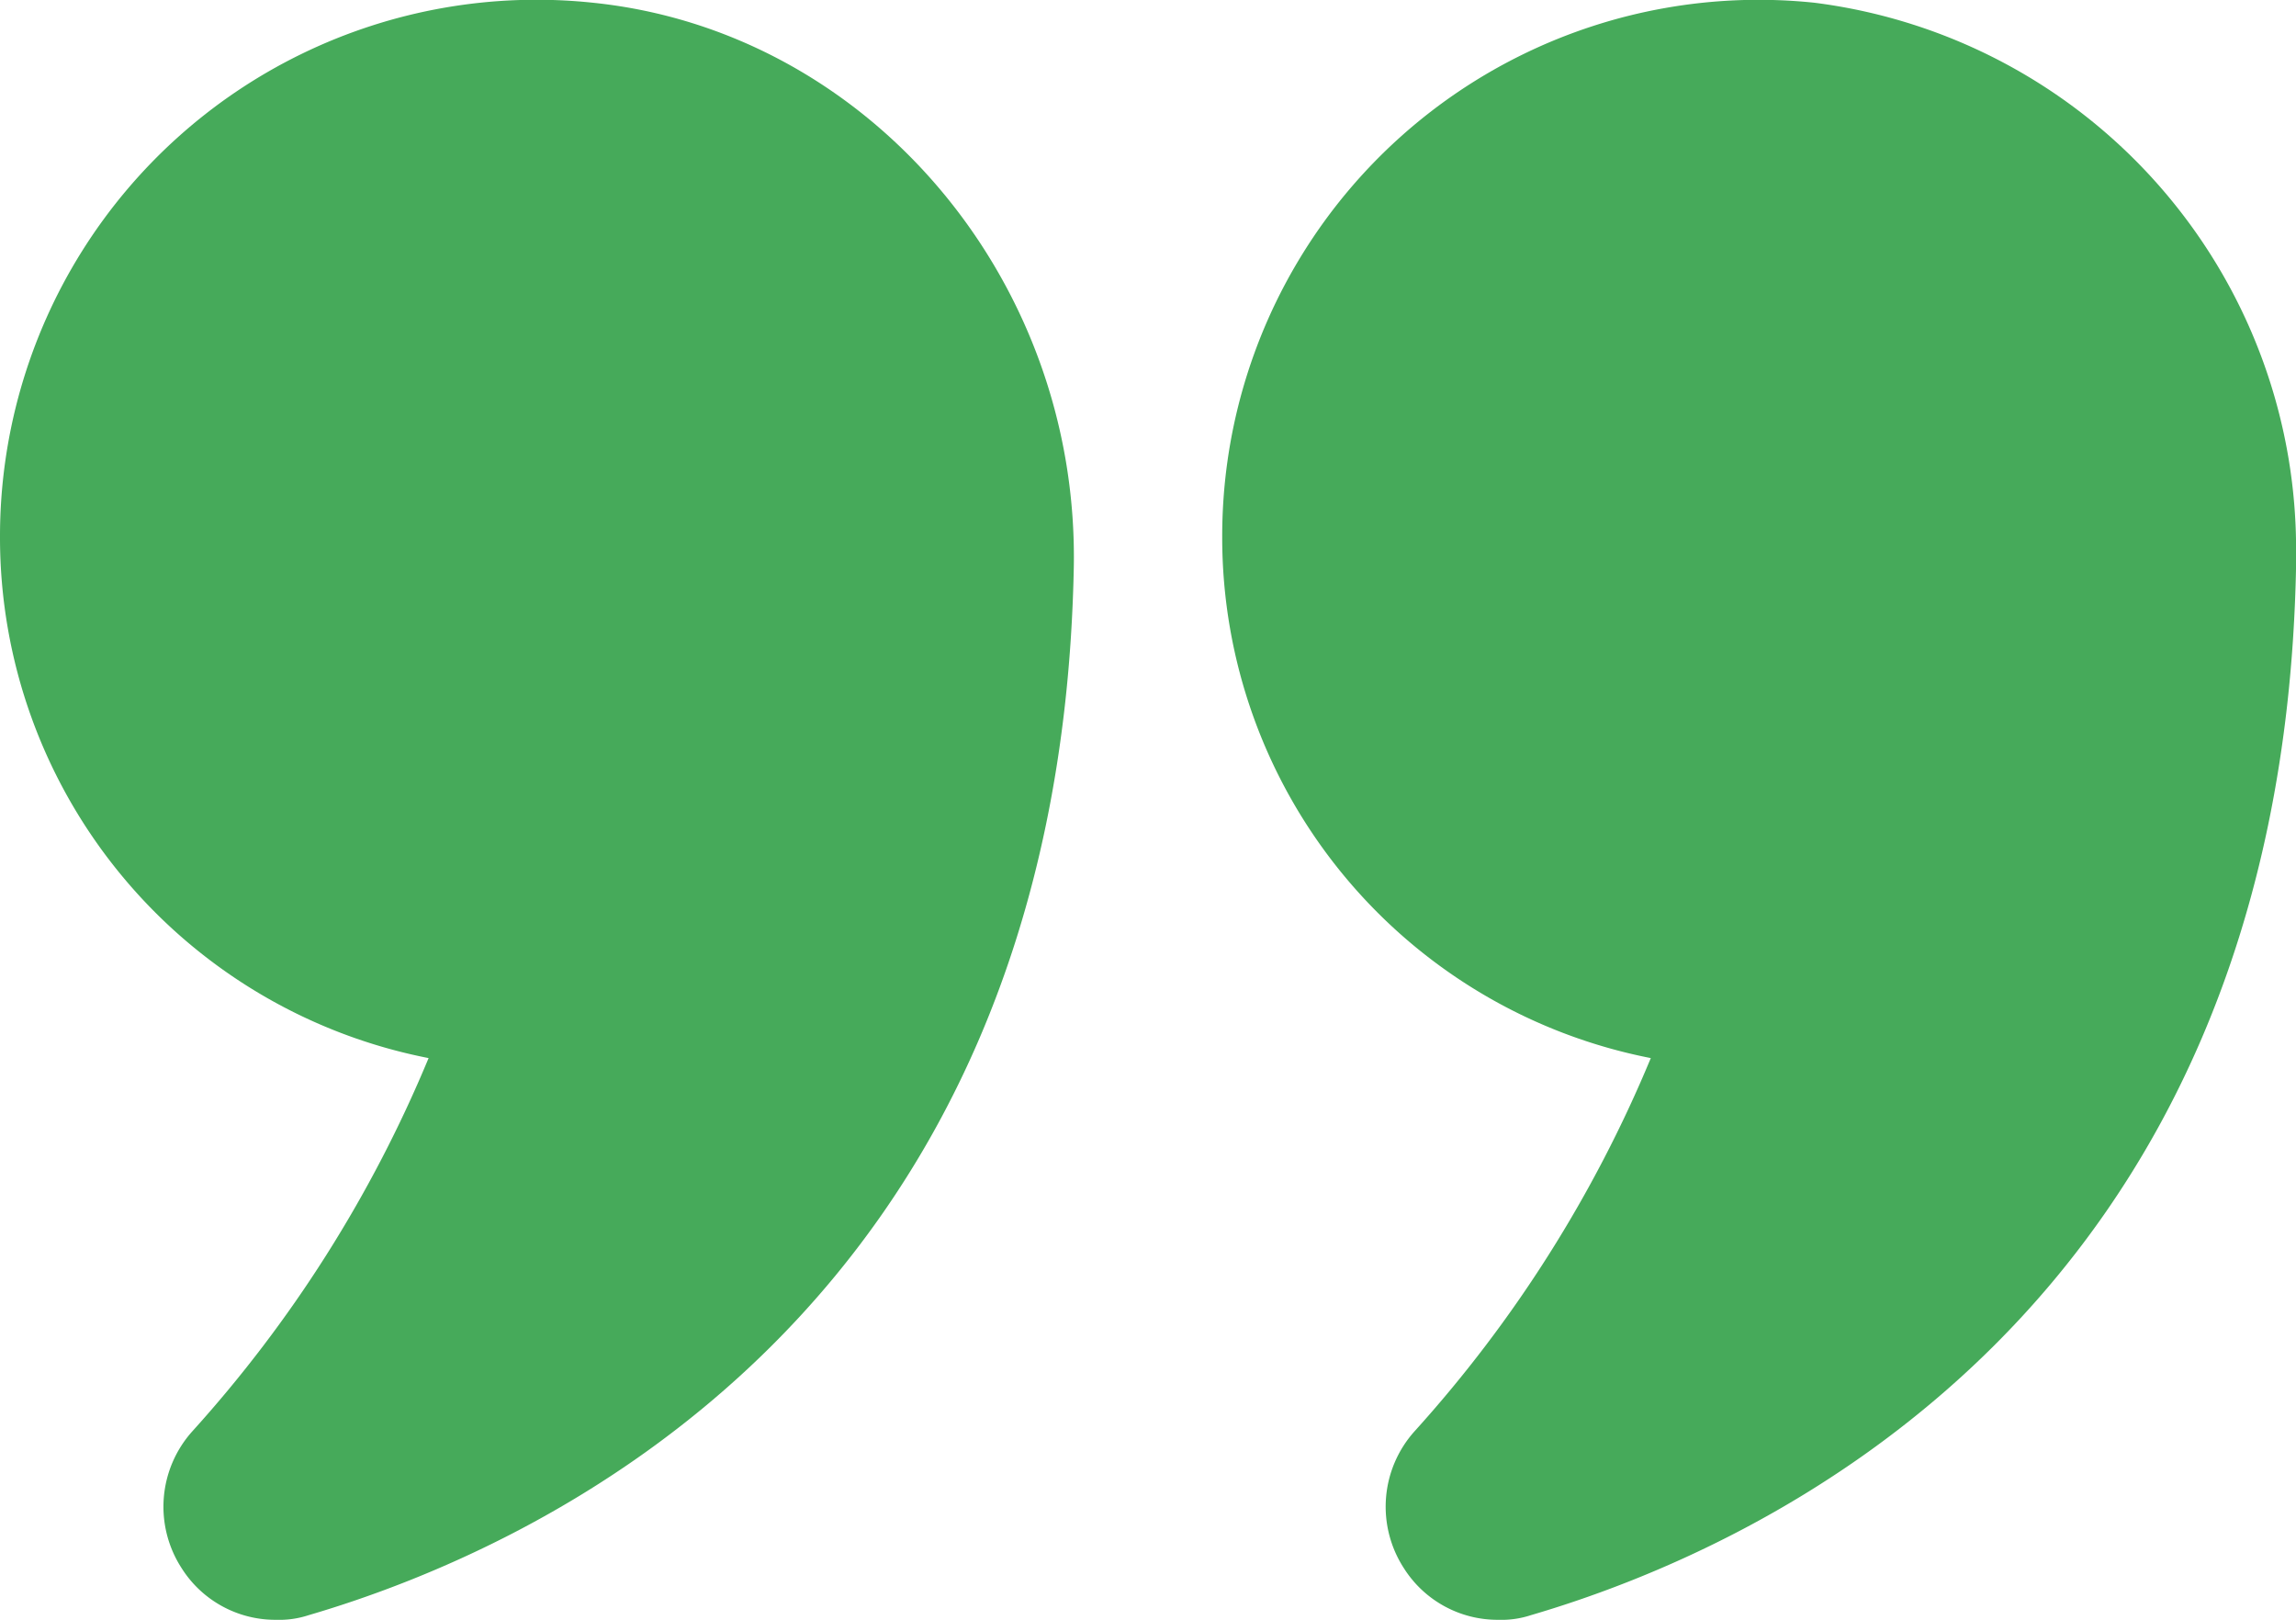
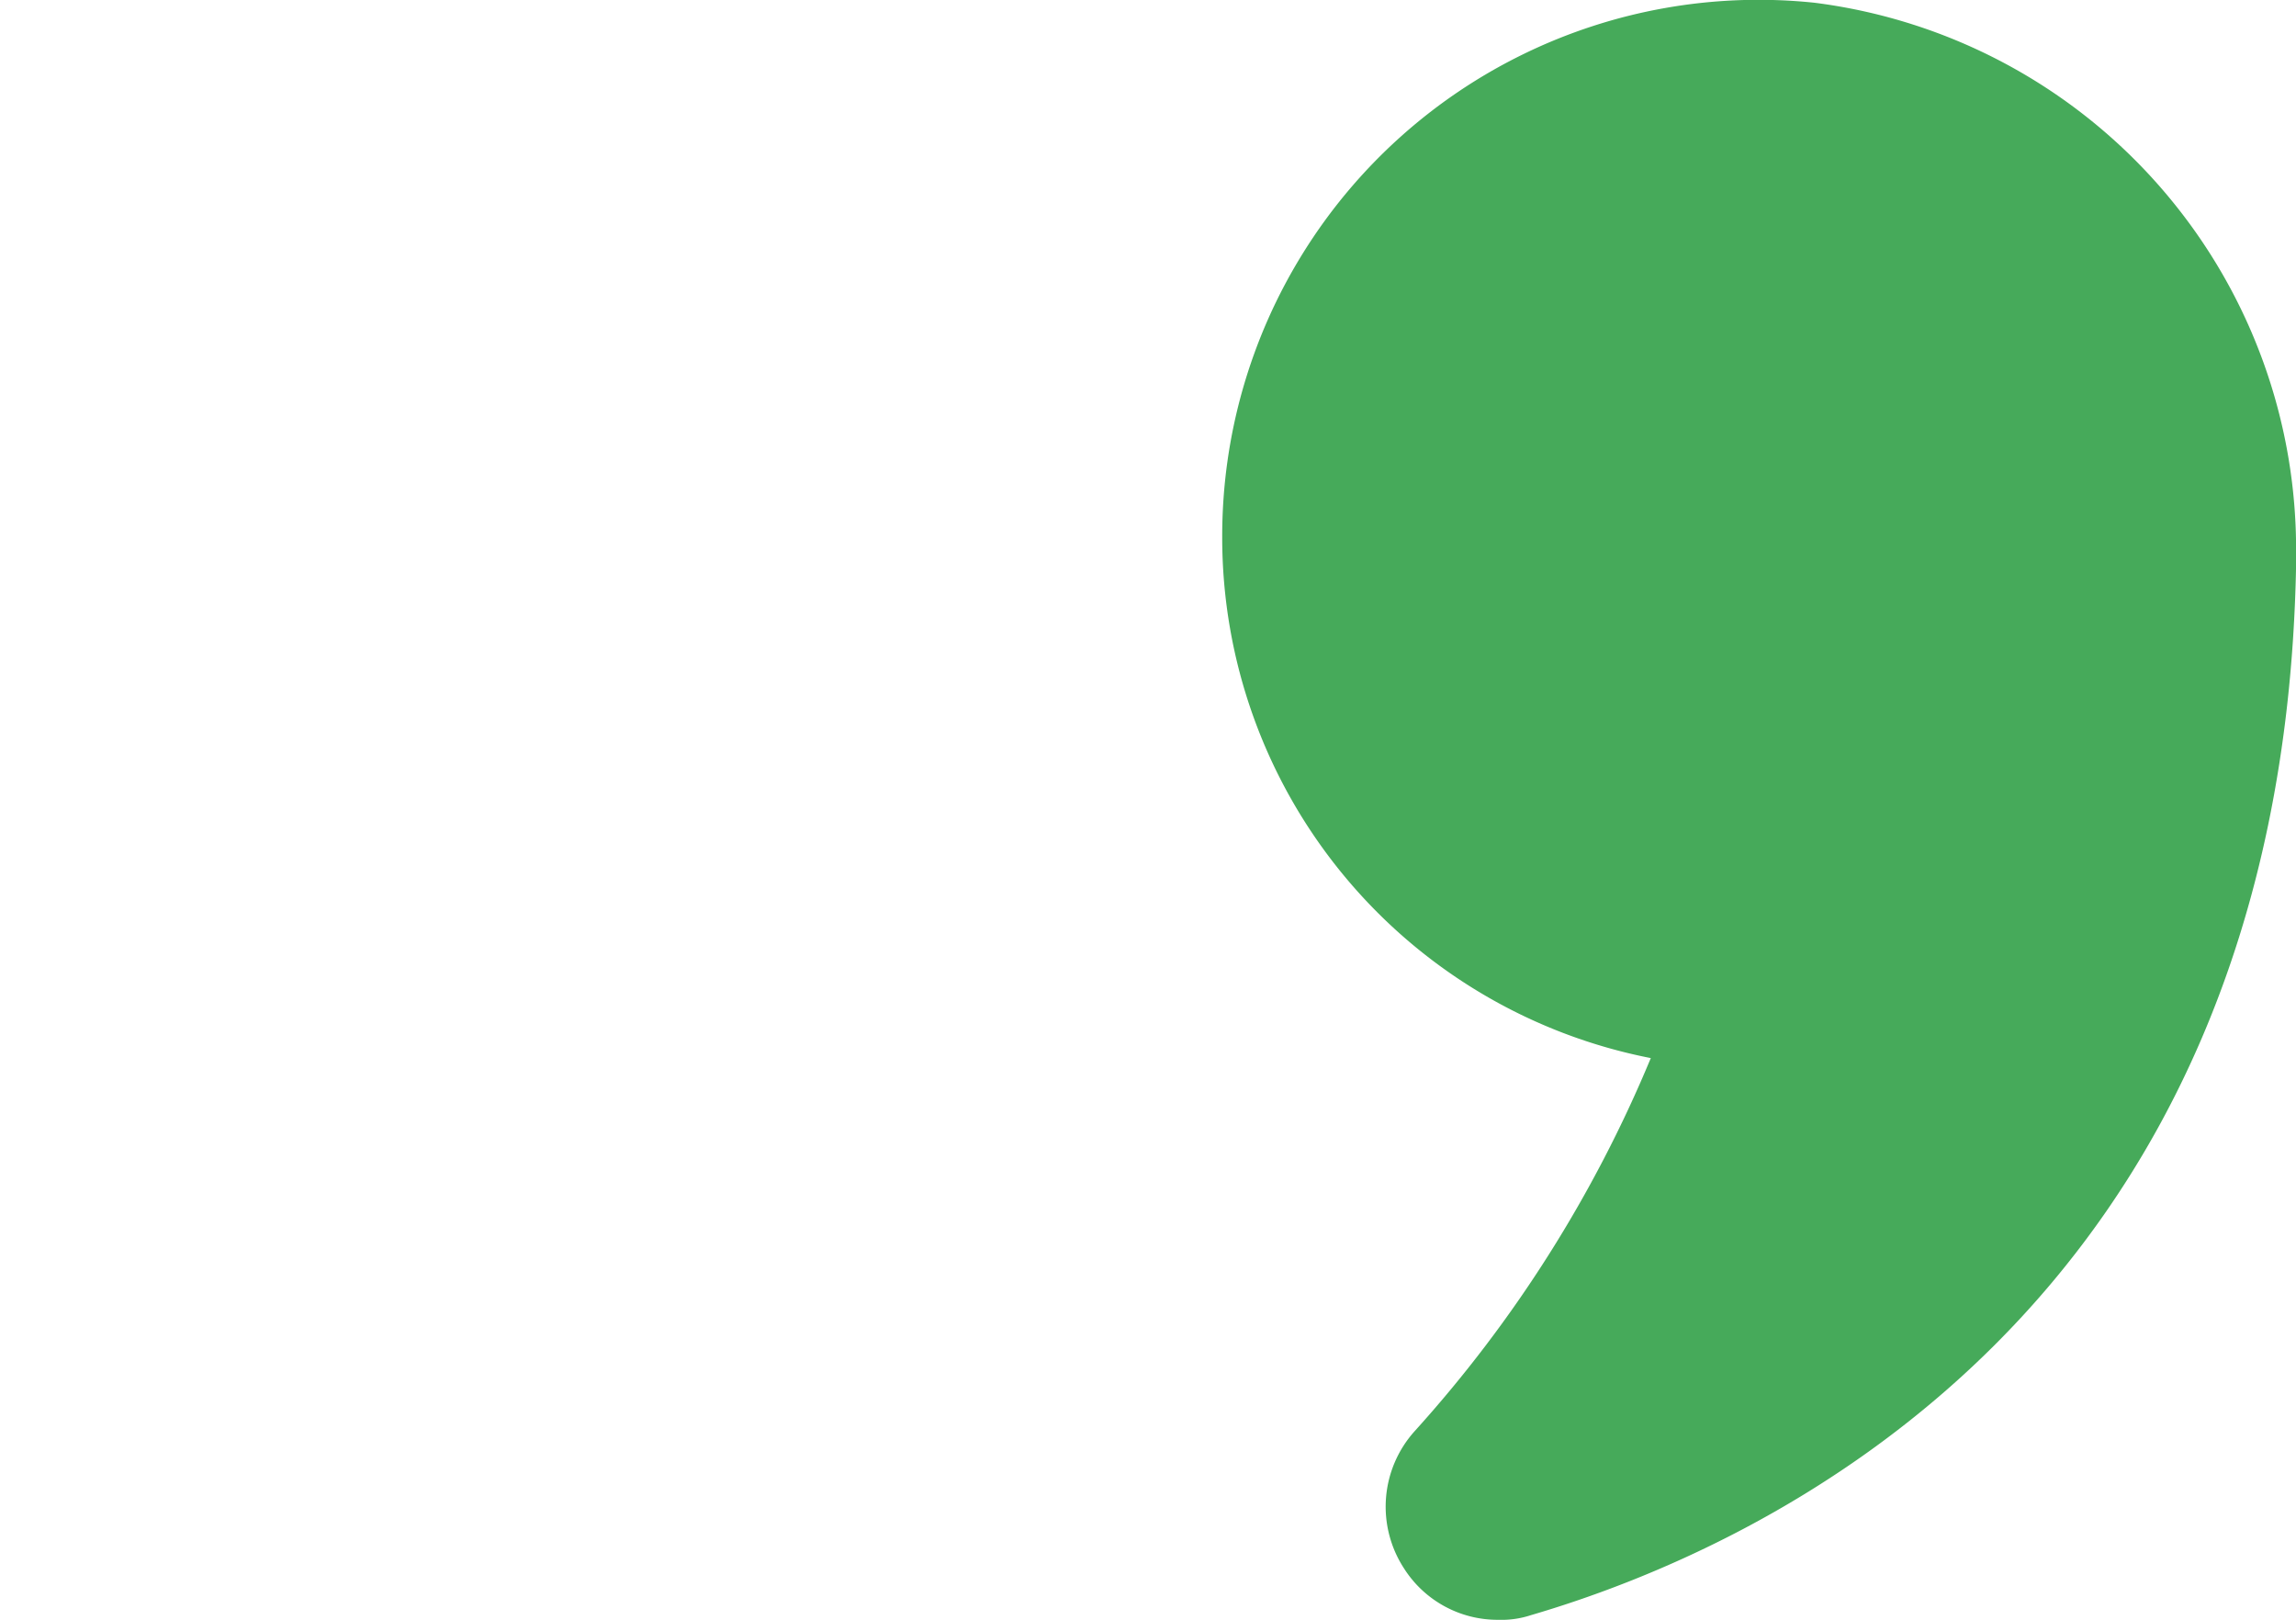
<svg xmlns="http://www.w3.org/2000/svg" width="56.699" height="40.002" viewBox="0 0 56.699 40.002">
  <g id="quote-icon" transform="translate(-1 -5.414)">
-     <path id="Tracé_100" data-name="Tracé 100" d="M11.584,31.544a32.045,32.045,0,0,1-5.84,9.223,2.788,2.788,0,0,0-.265,3.364,2.737,2.737,0,0,0,2.344,1.285,2.306,2.306,0,0,0,.794-.113c5.556-1.625,18.54-7.39,18.9-25.873C27.648,12.3,22.432,6.181,15.647,5.482A13.249,13.249,0,0,0,1,18.674,13.1,13.1,0,0,0,11.584,31.544Z" transform="translate(0 0)" fill="#46aa5a" />
    <path id="Tracé_101" data-name="Tracé 101" d="M31.6,5.482A13.246,13.246,0,0,0,16.97,18.674,13.1,13.1,0,0,0,27.554,31.544a32.047,32.047,0,0,1-5.84,9.223,2.788,2.788,0,0,0-.264,3.364,2.737,2.737,0,0,0,2.344,1.285,2.306,2.306,0,0,0,.794-.113c5.556-1.625,18.54-7.39,18.9-25.873v-.264A13.606,13.606,0,0,0,31.6,5.482Z" transform="translate(14.212 0)" fill="#46aa5a" />
  </g>
</svg>